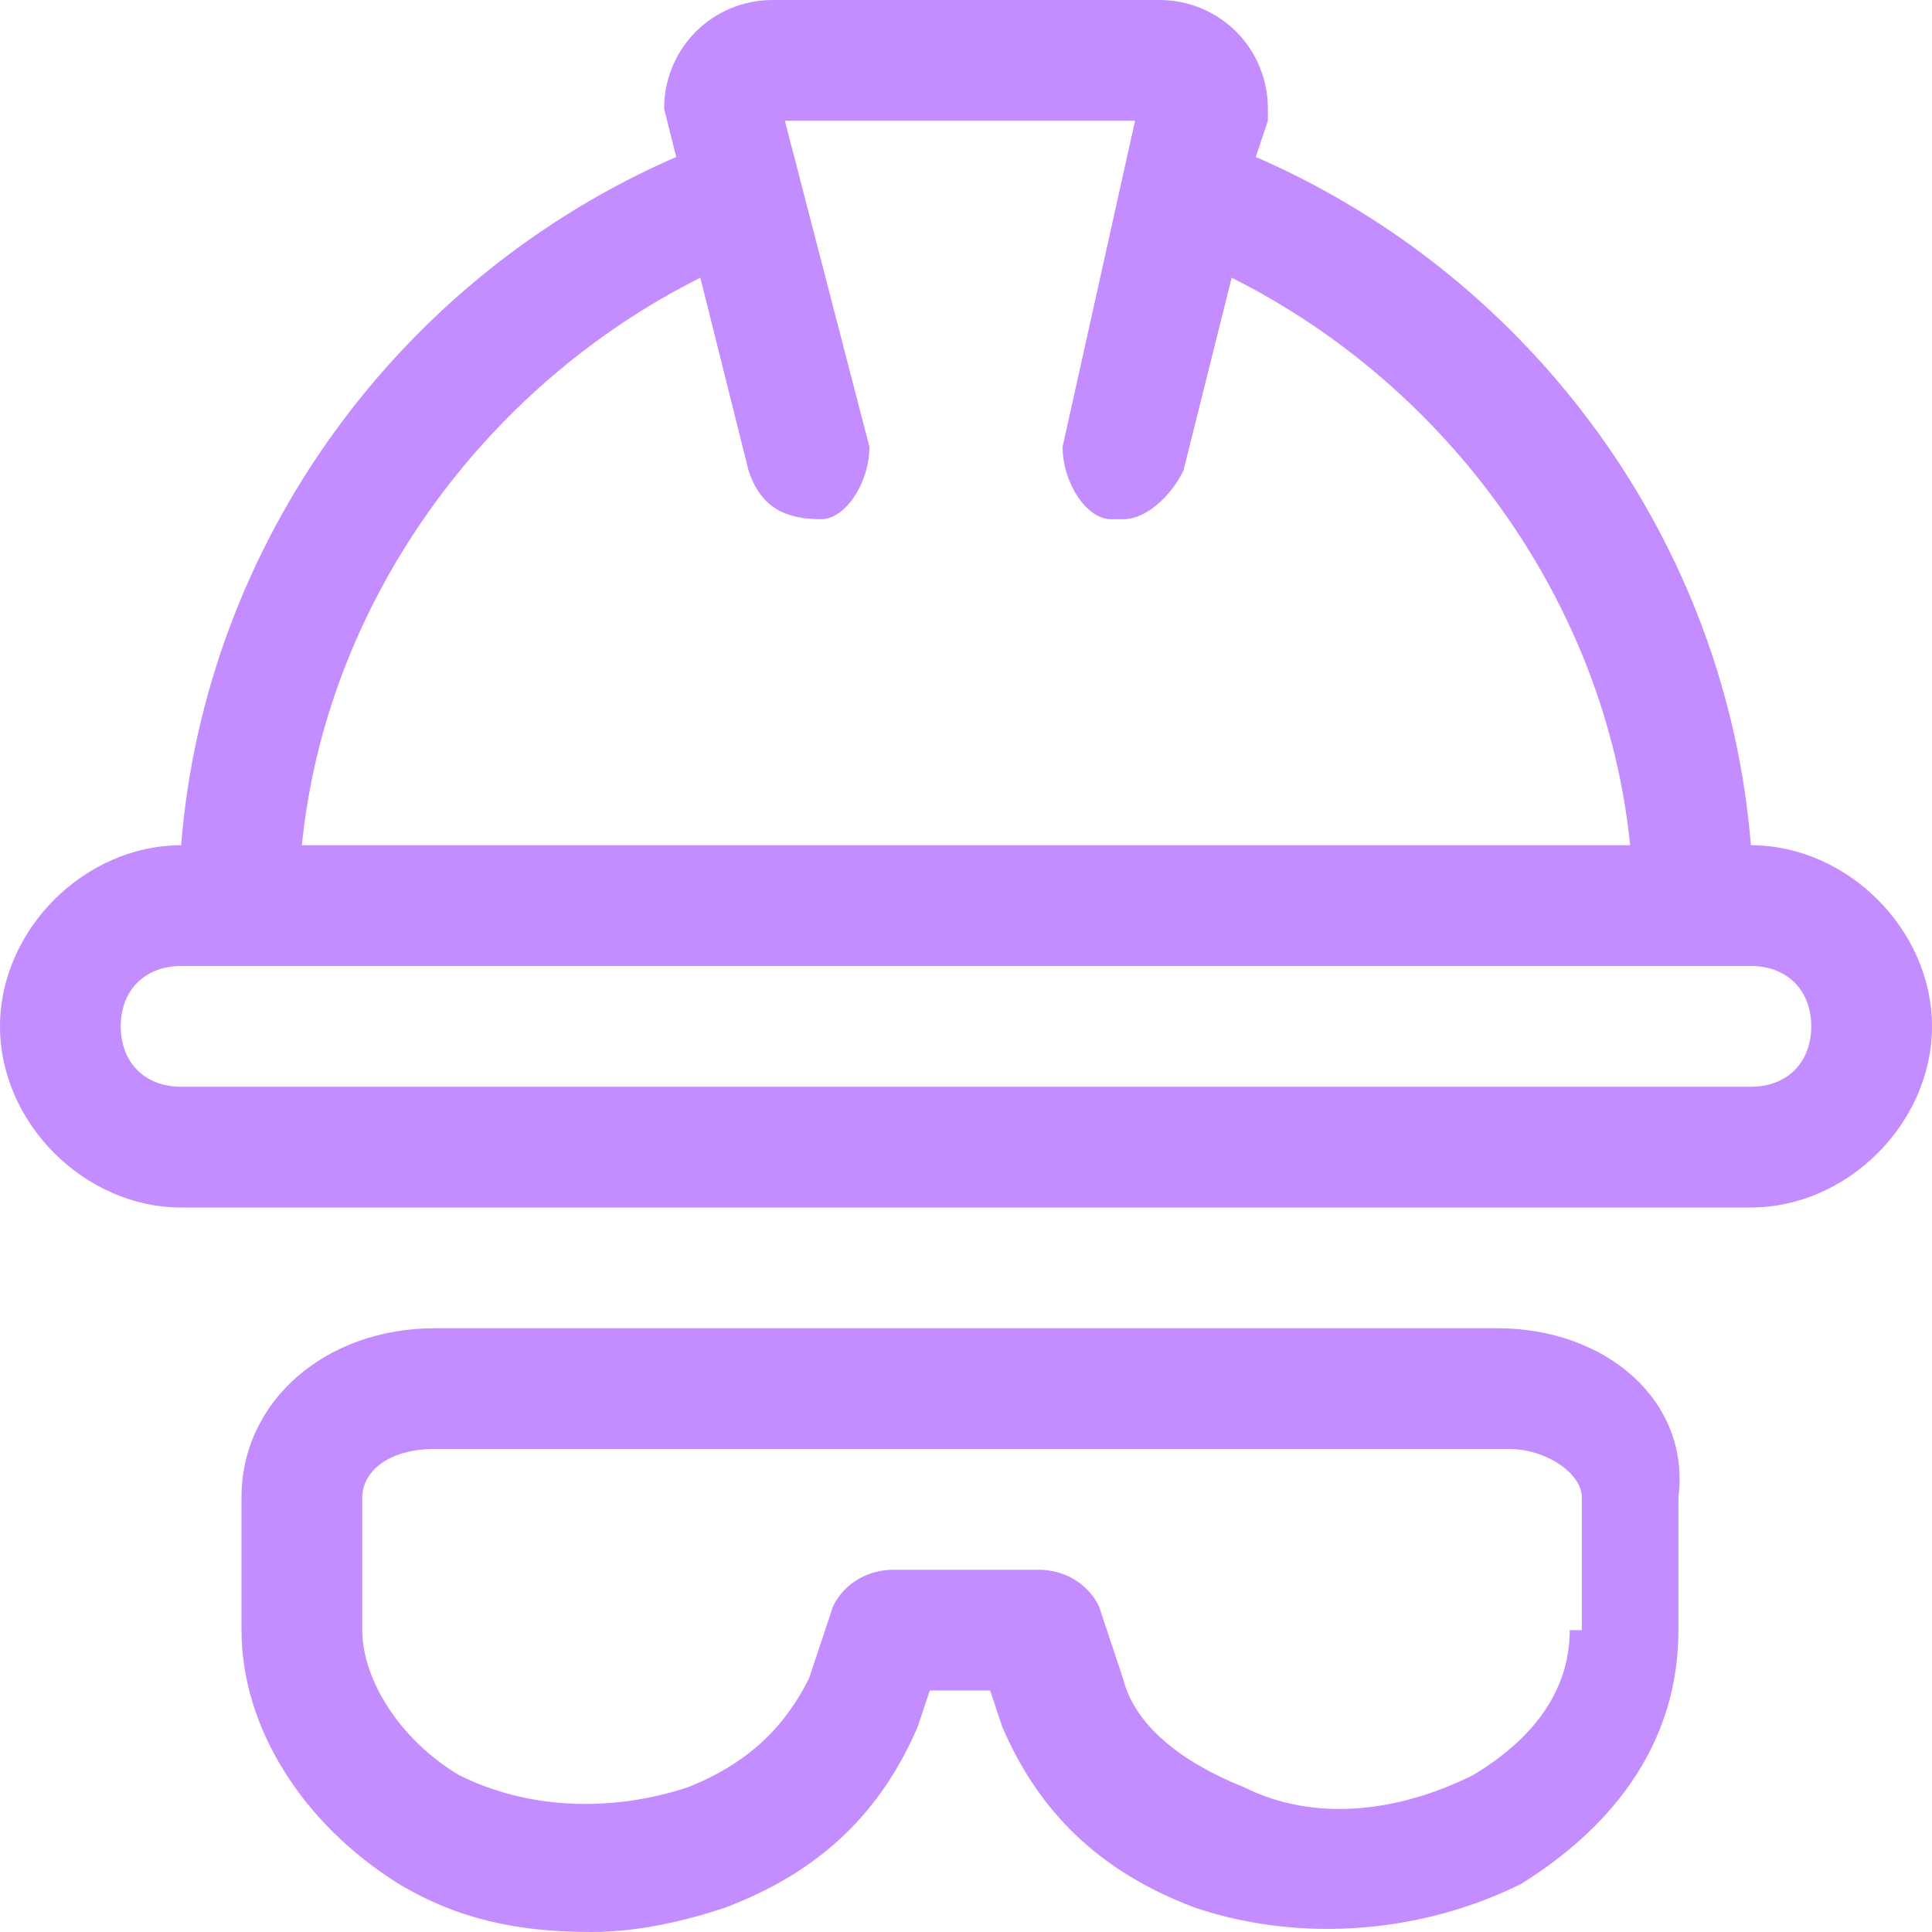
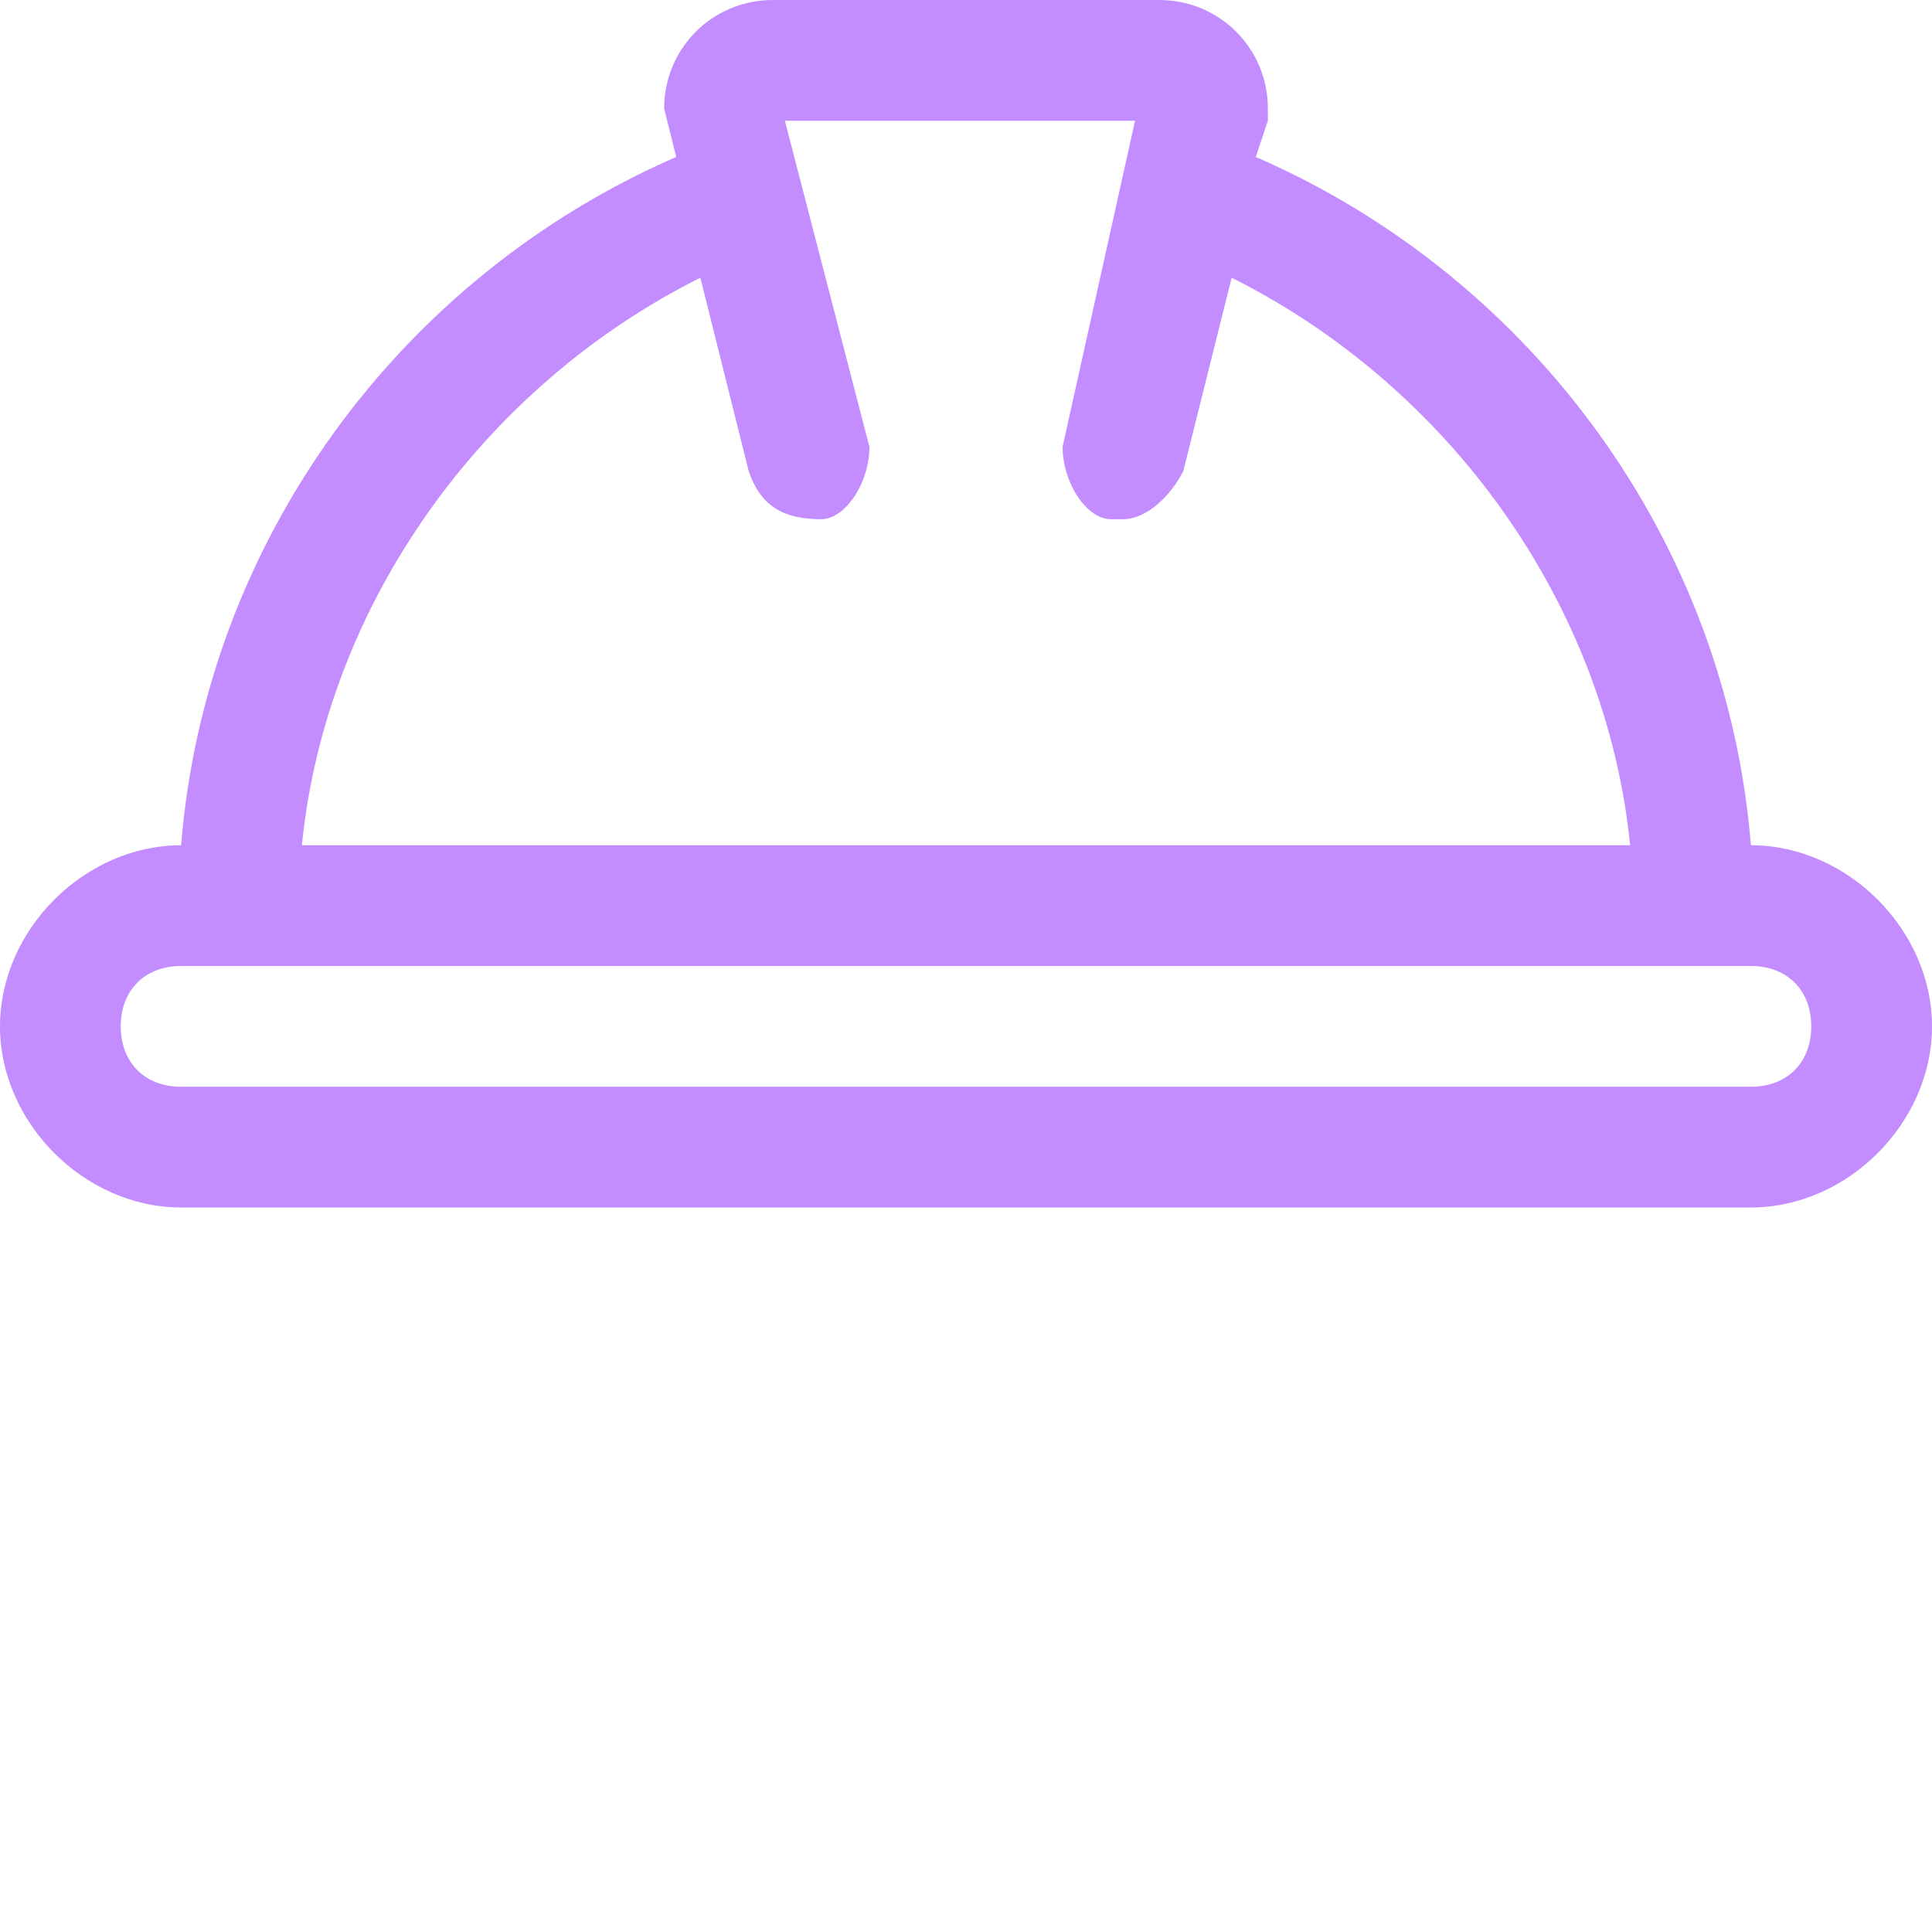
<svg xmlns="http://www.w3.org/2000/svg" version="1.1" id="Contractor" x="0px" y="0px" viewBox="0 0 16 16" style="enable-background:new 0 0 16 16;" xml:space="preserve">
  <style type="text/css">
	.st0{fill:#C38CFF;}
</style>
  <path class="st0" d="M14.5,7L14.5,7c-0.2-2.5-1.8-4.7-4.1-5.7L10.5,1l0-0.1c0-0.5-0.4-0.9-0.9-0.9H6.4C5.9,0,5.5,0.4,5.5,0.9  l0.1,0.4C3.3,2.3,1.7,4.5,1.5,7h0C0.7,7,0,7.7,0,8.5S0.7,10,1.5,10h13c0.8,0,1.5-0.7,1.5-1.5S15.3,7,14.5,7z M5.8,2.3l0.4,1.6  c0.1,0.3,0.3,0.4,0.6,0.4C7,4.3,7.2,4,7.2,3.7L6.5,1h2.9L8.8,3.7C8.8,4,9,4.3,9.2,4.3c0,0,0.1,0,0.1,0c0.2,0,0.4-0.2,0.5-0.4  l0.4-1.6C12,3.2,13.3,5,13.5,7H2.5C2.7,5,4,3.2,5.8,2.3L5.8,2.3z M14.5,9h-13C1.2,9,1,8.8,1,8.5S1.2,8,1.5,8h13  C14.8,8,15,8.2,15,8.5S14.8,9,14.5,9z" />
-   <path class="st0" d="M12.4,11H3.6C2.7,11,2,11.6,2,12.4v1.1c0,0.8,0.5,1.6,1.3,2.1c0.5,0.3,1,0.4,1.6,0.4c0.4,0,0.8-0.1,1.1-0.2  c0.8-0.3,1.3-0.8,1.6-1.5L7.7,14h0.5l0.1,0.3c0.3,0.7,0.8,1.2,1.6,1.5c0.9,0.3,1.9,0.2,2.7-0.2c0.8-0.5,1.3-1.2,1.3-2.1v-1.1  C14,11.6,13.3,11,12.4,11L12.4,11z M13,13.5c0,0.5-0.3,0.9-0.8,1.2c-0.6,0.3-1.3,0.4-1.9,0.1c-0.5-0.2-0.9-0.5-1-0.9l-0.2-0.6  C9,13.1,8.8,13,8.6,13H7.4c-0.2,0-0.4,0.1-0.5,0.3l-0.2,0.6c-0.2,0.4-0.5,0.7-1,0.9c-0.6,0.2-1.3,0.2-1.9-0.1  C3.3,14.4,3,13.9,3,13.5v-1.1C3,12.2,3.2,12,3.6,12h8.9c0.3,0,0.6,0.2,0.6,0.4V13.5z" />
</svg>